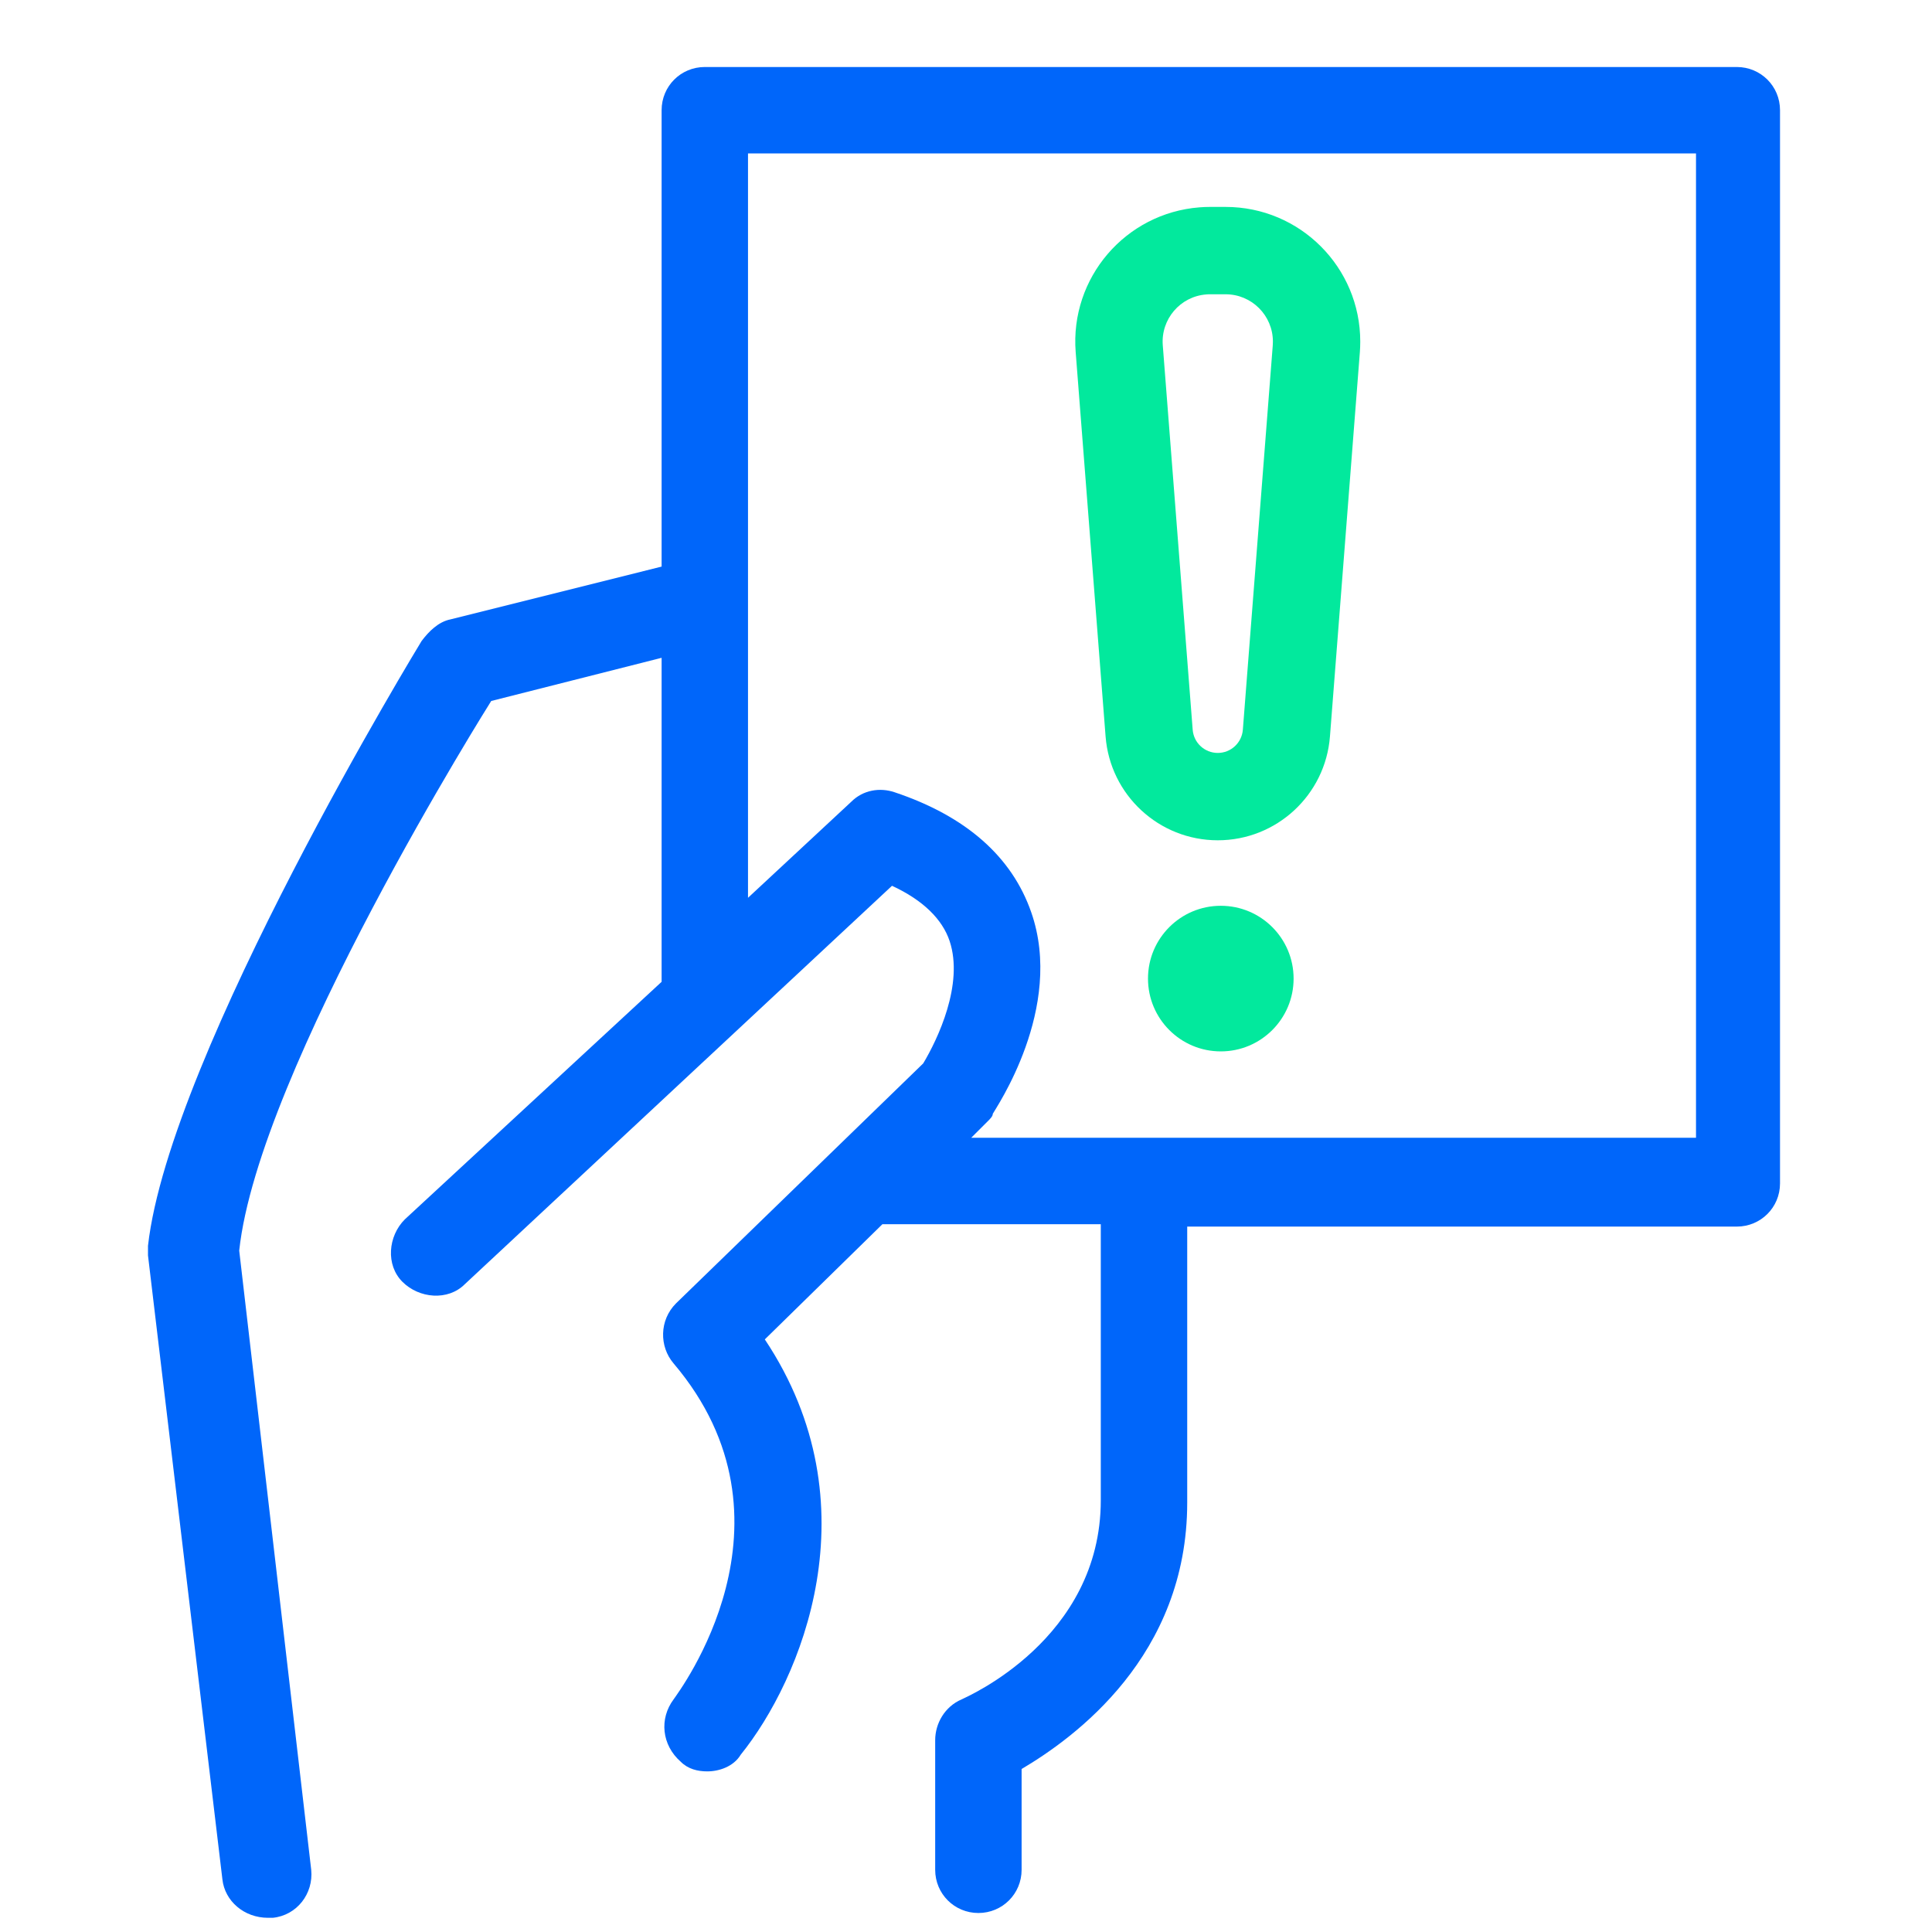
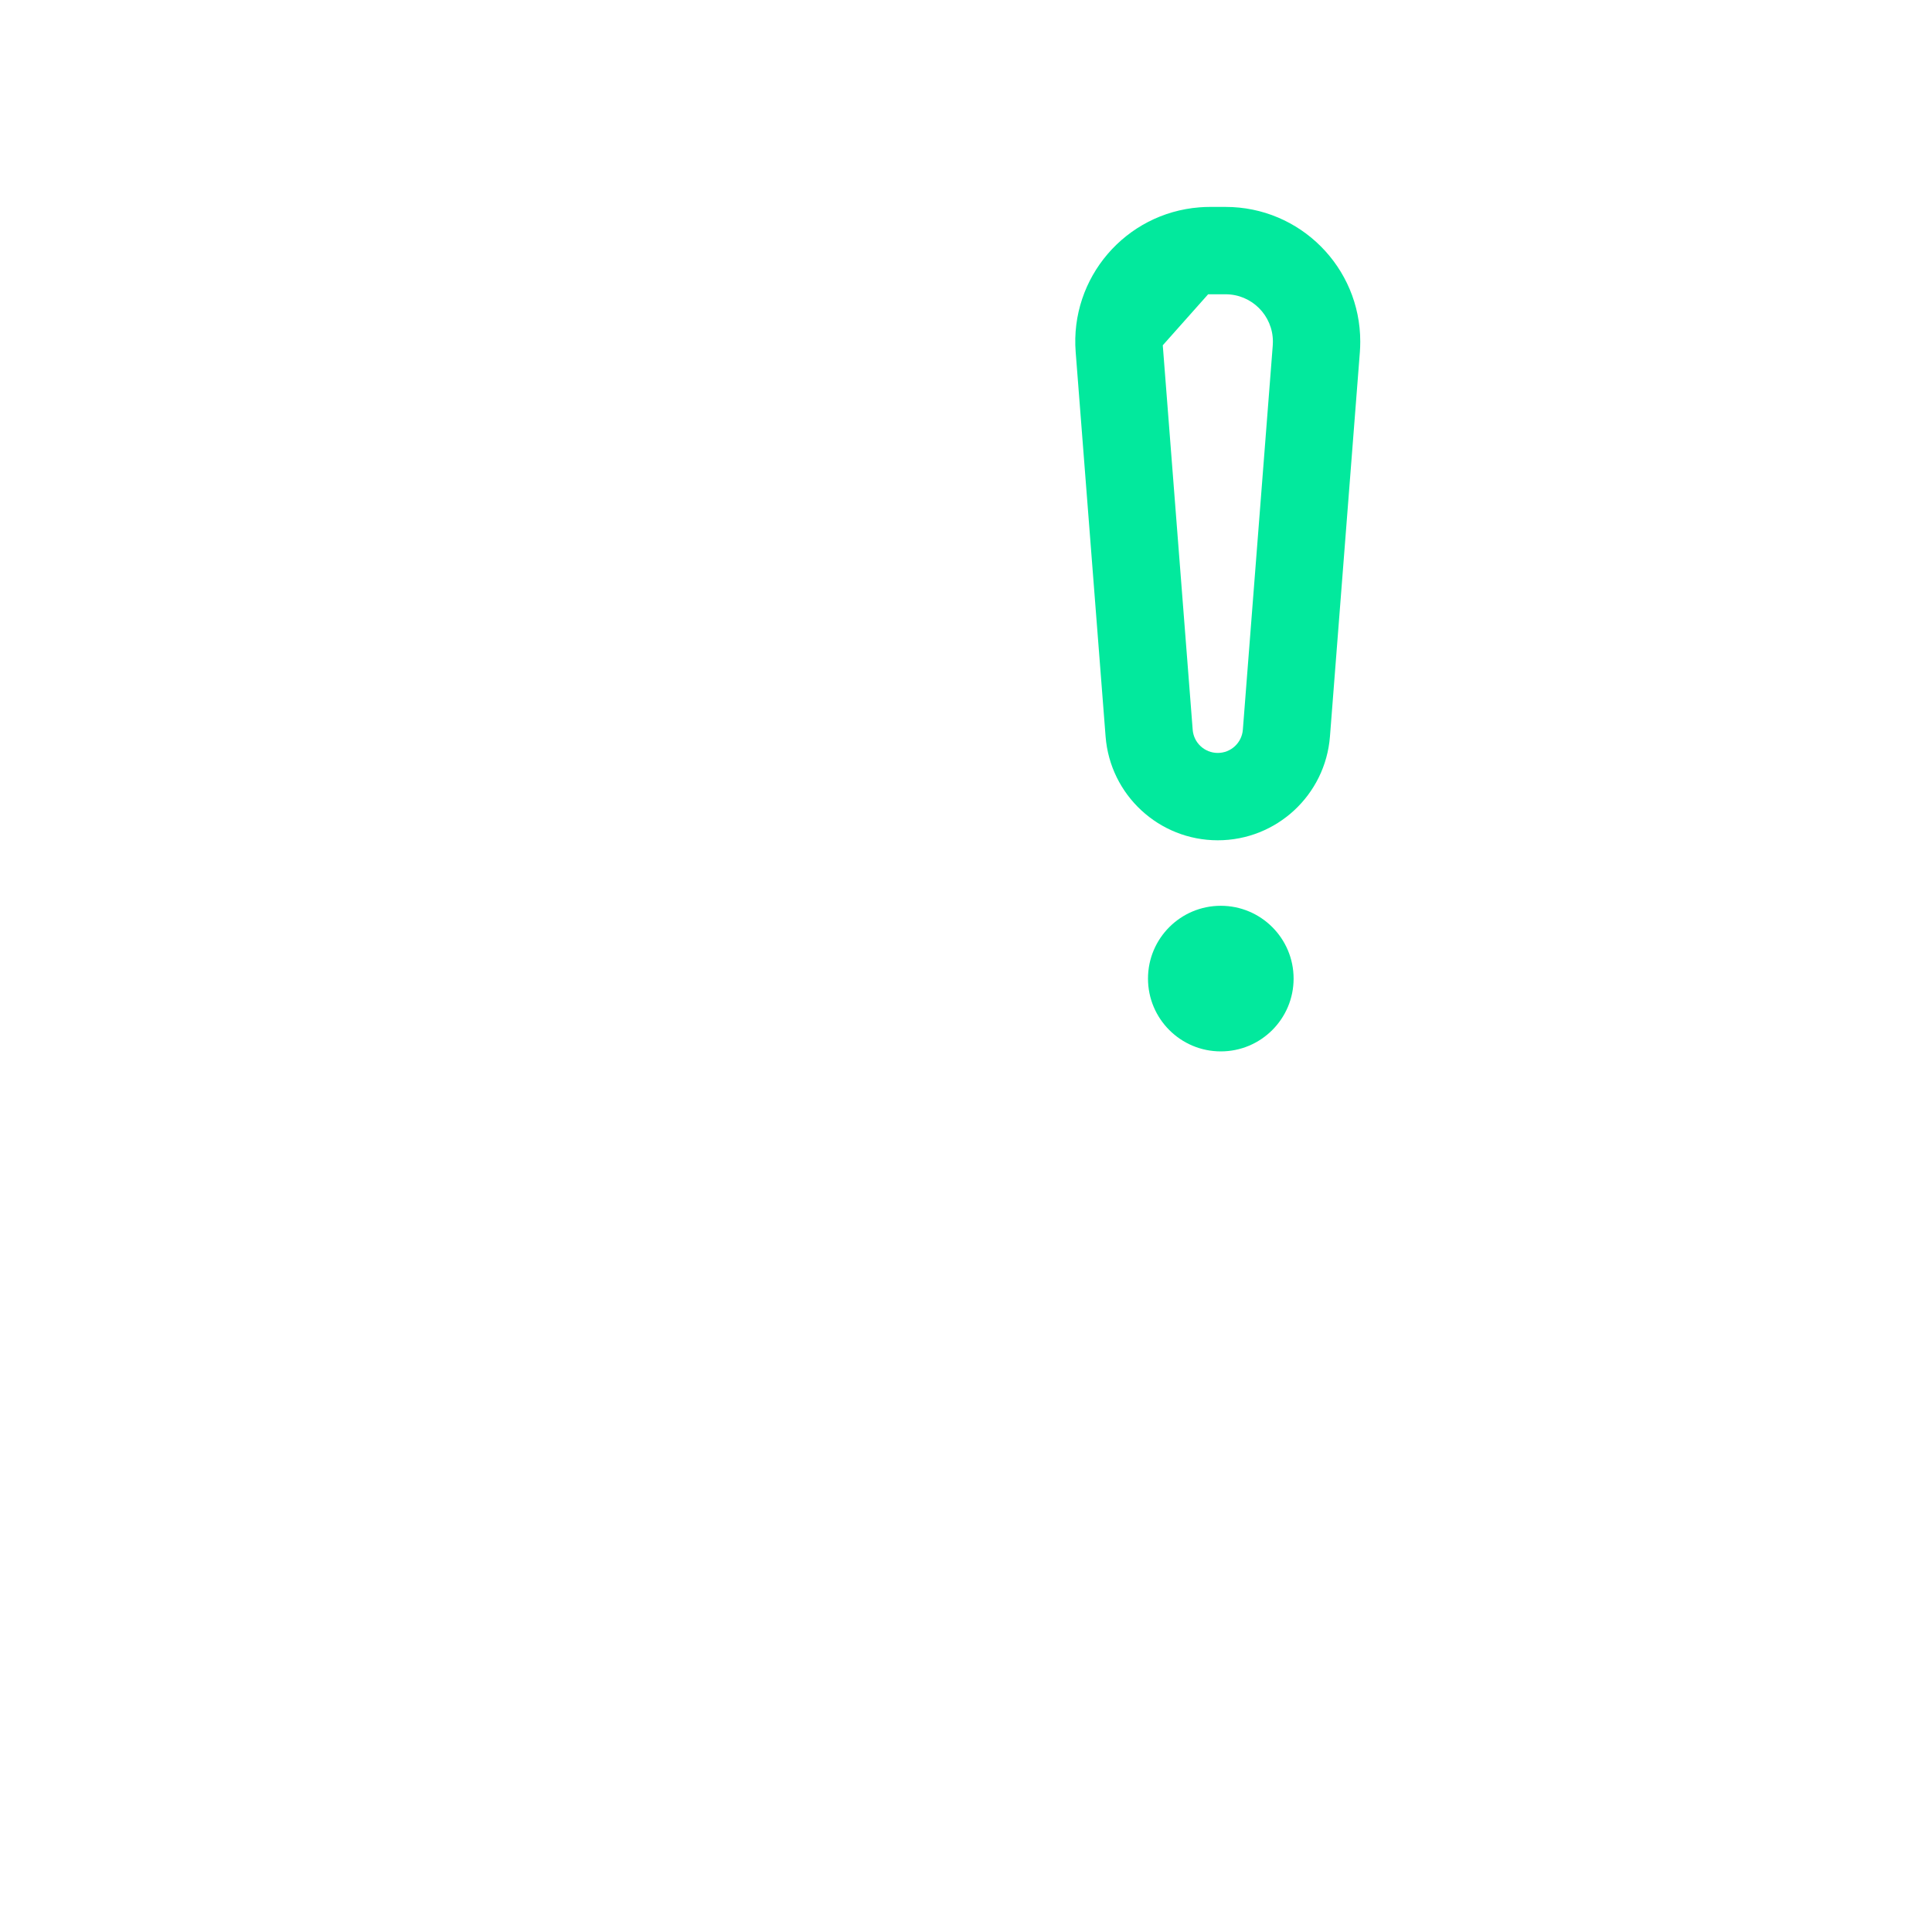
<svg xmlns="http://www.w3.org/2000/svg" width="60px" height="60px" viewBox="0 0 60 60" version="1.1">
  <title>icon/other/color/penalty</title>
  <desc>Created with Sketch.</desc>
  <g id="icon/other/color/penalty" stroke="none" stroke-width="1" fill="none" fill-rule="evenodd">
    <g id="noun_Warning_2097860" transform="translate(4, 1)">
-       <path d="M4.472,58.559 C5.217,58.484 5.739,57.814 5.665,57.068 L3.429,37.839 C4.025,32.248 11.255,20.77 11.255,20.77 L16.547,19.429 L16.547,29.491 L8.571,36.87 C8.05,37.391 7.975,38.286 8.497,38.807 C9.019,39.329 9.913,39.404 10.435,38.882 L23.702,26.509 C24.671,26.957 25.267,27.553 25.491,28.224 C25.938,29.565 25.118,31.28 24.671,32.025 L16.994,39.478 C16.472,40 16.472,40.82 16.919,41.342 C21.093,46.261 17.068,51.553 16.919,51.776 C16.472,52.373 16.547,53.193 17.143,53.714 C17.366,53.938 17.665,54.012 17.963,54.012 C18.335,54.012 18.783,53.863 19.006,53.491 C20.87,51.18 23.18,45.739 19.752,40.596 L23.404,37.019 L30.186,37.019 L30.186,45.59 C30.186,49.913 26.012,51.702 25.863,51.776 C25.342,52 25.043,52.522 25.043,53.043 L25.043,57.068 C25.043,57.814 25.64,58.41 26.385,58.41 C27.13,58.41 27.727,57.814 27.727,57.068 L27.727,53.938 C29.366,52.969 32.87,50.435 32.87,45.665 L32.87,37.093 L49.938,37.093 C50.683,37.093 51.28,36.497 51.28,35.752 L51.28,2.422 C51.28,1.677 50.683,1.081 49.938,1.081 L17.888,1.081 C17.143,1.081 16.547,1.677 16.547,2.422 L16.547,16.596 L9.988,18.236 C9.615,18.311 9.317,18.609 9.093,18.907 C9.093,18.907 1.267,31.727 0.596,37.689 C0.596,37.764 0.596,37.913 0.596,37.988 L2.907,57.366 C2.981,58.037 3.578,58.559 4.323,58.559 C4.323,58.559 4.398,58.559 4.472,58.559 Z M19.304,3.764 L48.671,3.764 L48.671,34.335 L26.161,34.335 L26.683,33.814 C26.758,33.739 26.832,33.665 26.832,33.59 C26.907,33.441 29.068,30.311 28.025,27.329 C27.429,25.615 26.012,24.348 23.776,23.602 C23.329,23.453 22.807,23.528 22.435,23.901 L19.23,26.882 L19.23,3.764 L19.304,3.764 Z" id="Shape" fill="#0066FA" fill-rule="nonzero" />
-       <path d="M34.062,5.426 L33.576,5.426 C33.468,5.426 33.36,5.43 33.252,5.439 C30.949,5.618 29.227,7.63 29.406,9.933 L30.335,21.872 C30.476,23.691 31.994,25.096 33.819,25.096 C35.644,25.096 37.161,23.691 37.303,21.872 L38.232,9.933 C38.24,9.825 38.244,9.717 38.244,9.609 C38.244,7.299 36.372,5.426 34.062,5.426 Z M33.519,8.14 L34.062,8.139 C34.873,8.139 35.531,8.797 35.531,9.609 L35.527,9.723 L34.598,21.662 C34.566,22.069 34.227,22.383 33.819,22.383 C33.411,22.383 33.071,22.069 33.04,21.662 L32.111,9.723 C32.048,8.913 32.653,8.206 33.462,8.144 L33.519,8.14 Z" id="Rectangle" fill="#02E99D" fill-rule="nonzero" />
+       <path d="M34.062,5.426 L33.576,5.426 C33.468,5.426 33.36,5.43 33.252,5.439 C30.949,5.618 29.227,7.63 29.406,9.933 L30.335,21.872 C30.476,23.691 31.994,25.096 33.819,25.096 C35.644,25.096 37.161,23.691 37.303,21.872 L38.232,9.933 C38.24,9.825 38.244,9.717 38.244,9.609 C38.244,7.299 36.372,5.426 34.062,5.426 Z M33.519,8.14 L34.062,8.139 C34.873,8.139 35.531,8.797 35.531,9.609 L35.527,9.723 L34.598,21.662 C34.566,22.069 34.227,22.383 33.819,22.383 C33.411,22.383 33.071,22.069 33.04,21.662 L32.111,9.723 L33.519,8.14 Z" id="Rectangle" fill="#02E99D" fill-rule="nonzero" />
      <circle id="Oval" fill="#02E99D" cx="33.913" cy="29.391" r="2.261" />
    </g>
  </g>
</svg>